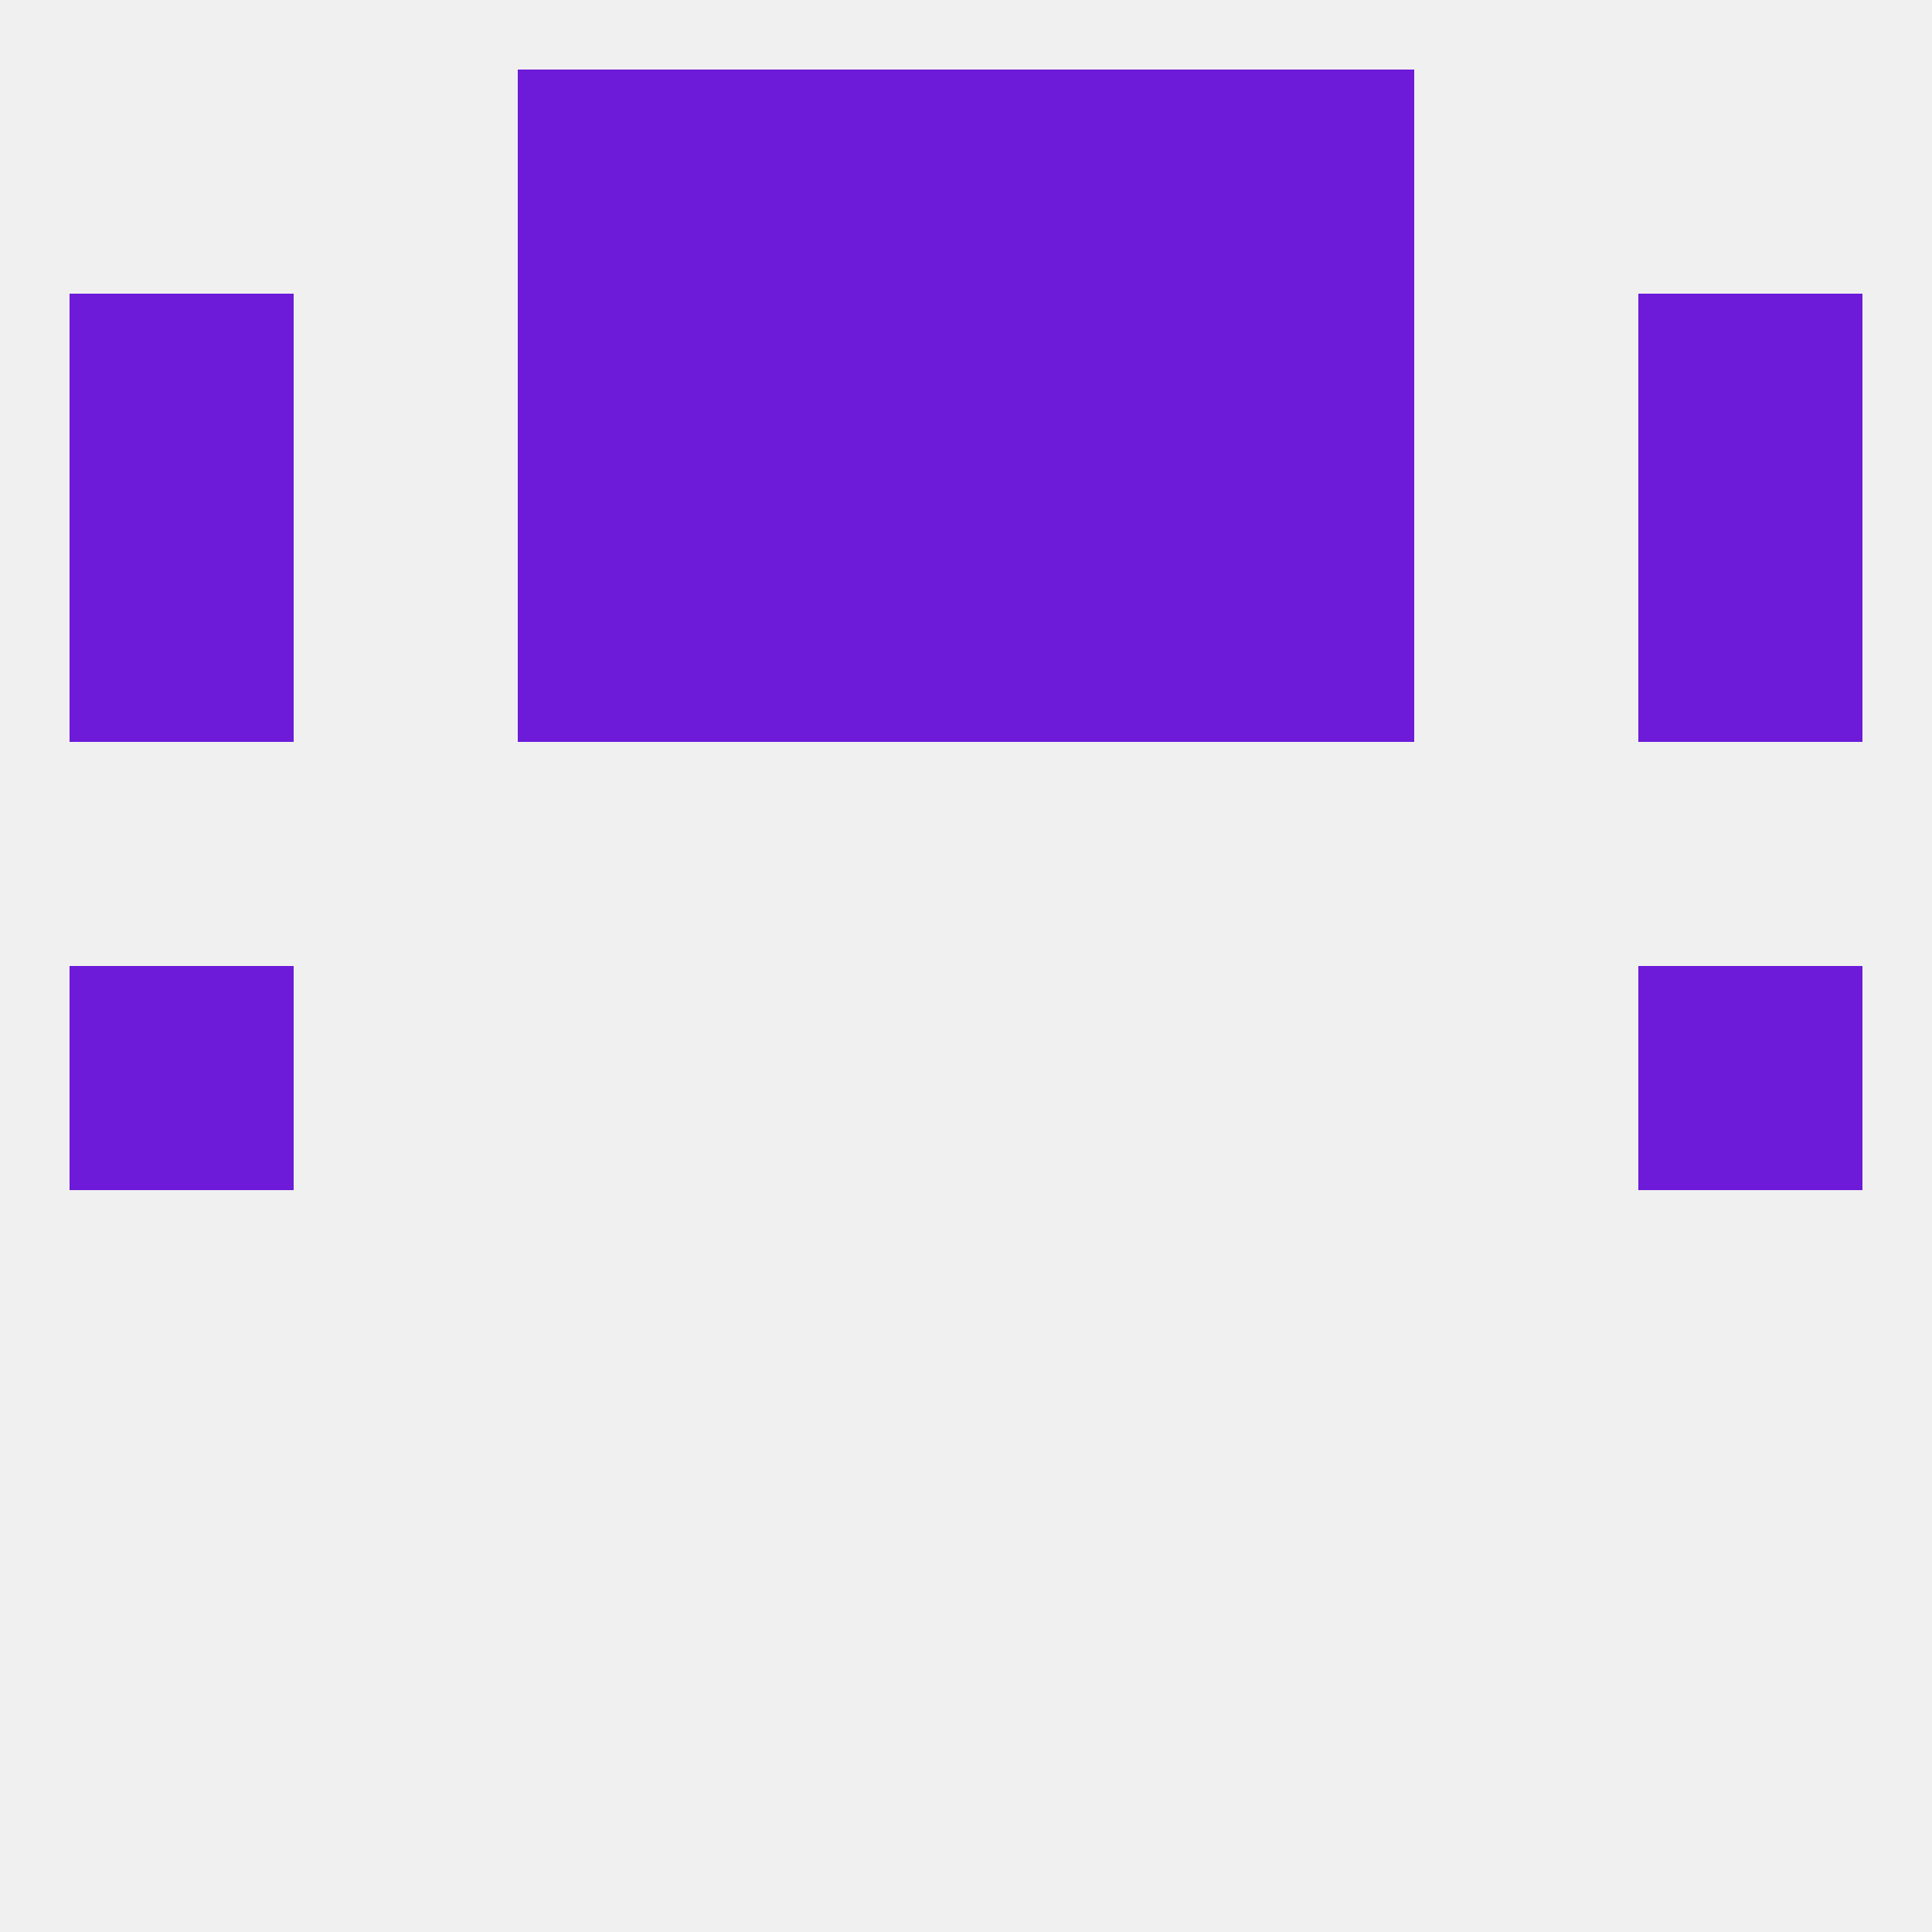
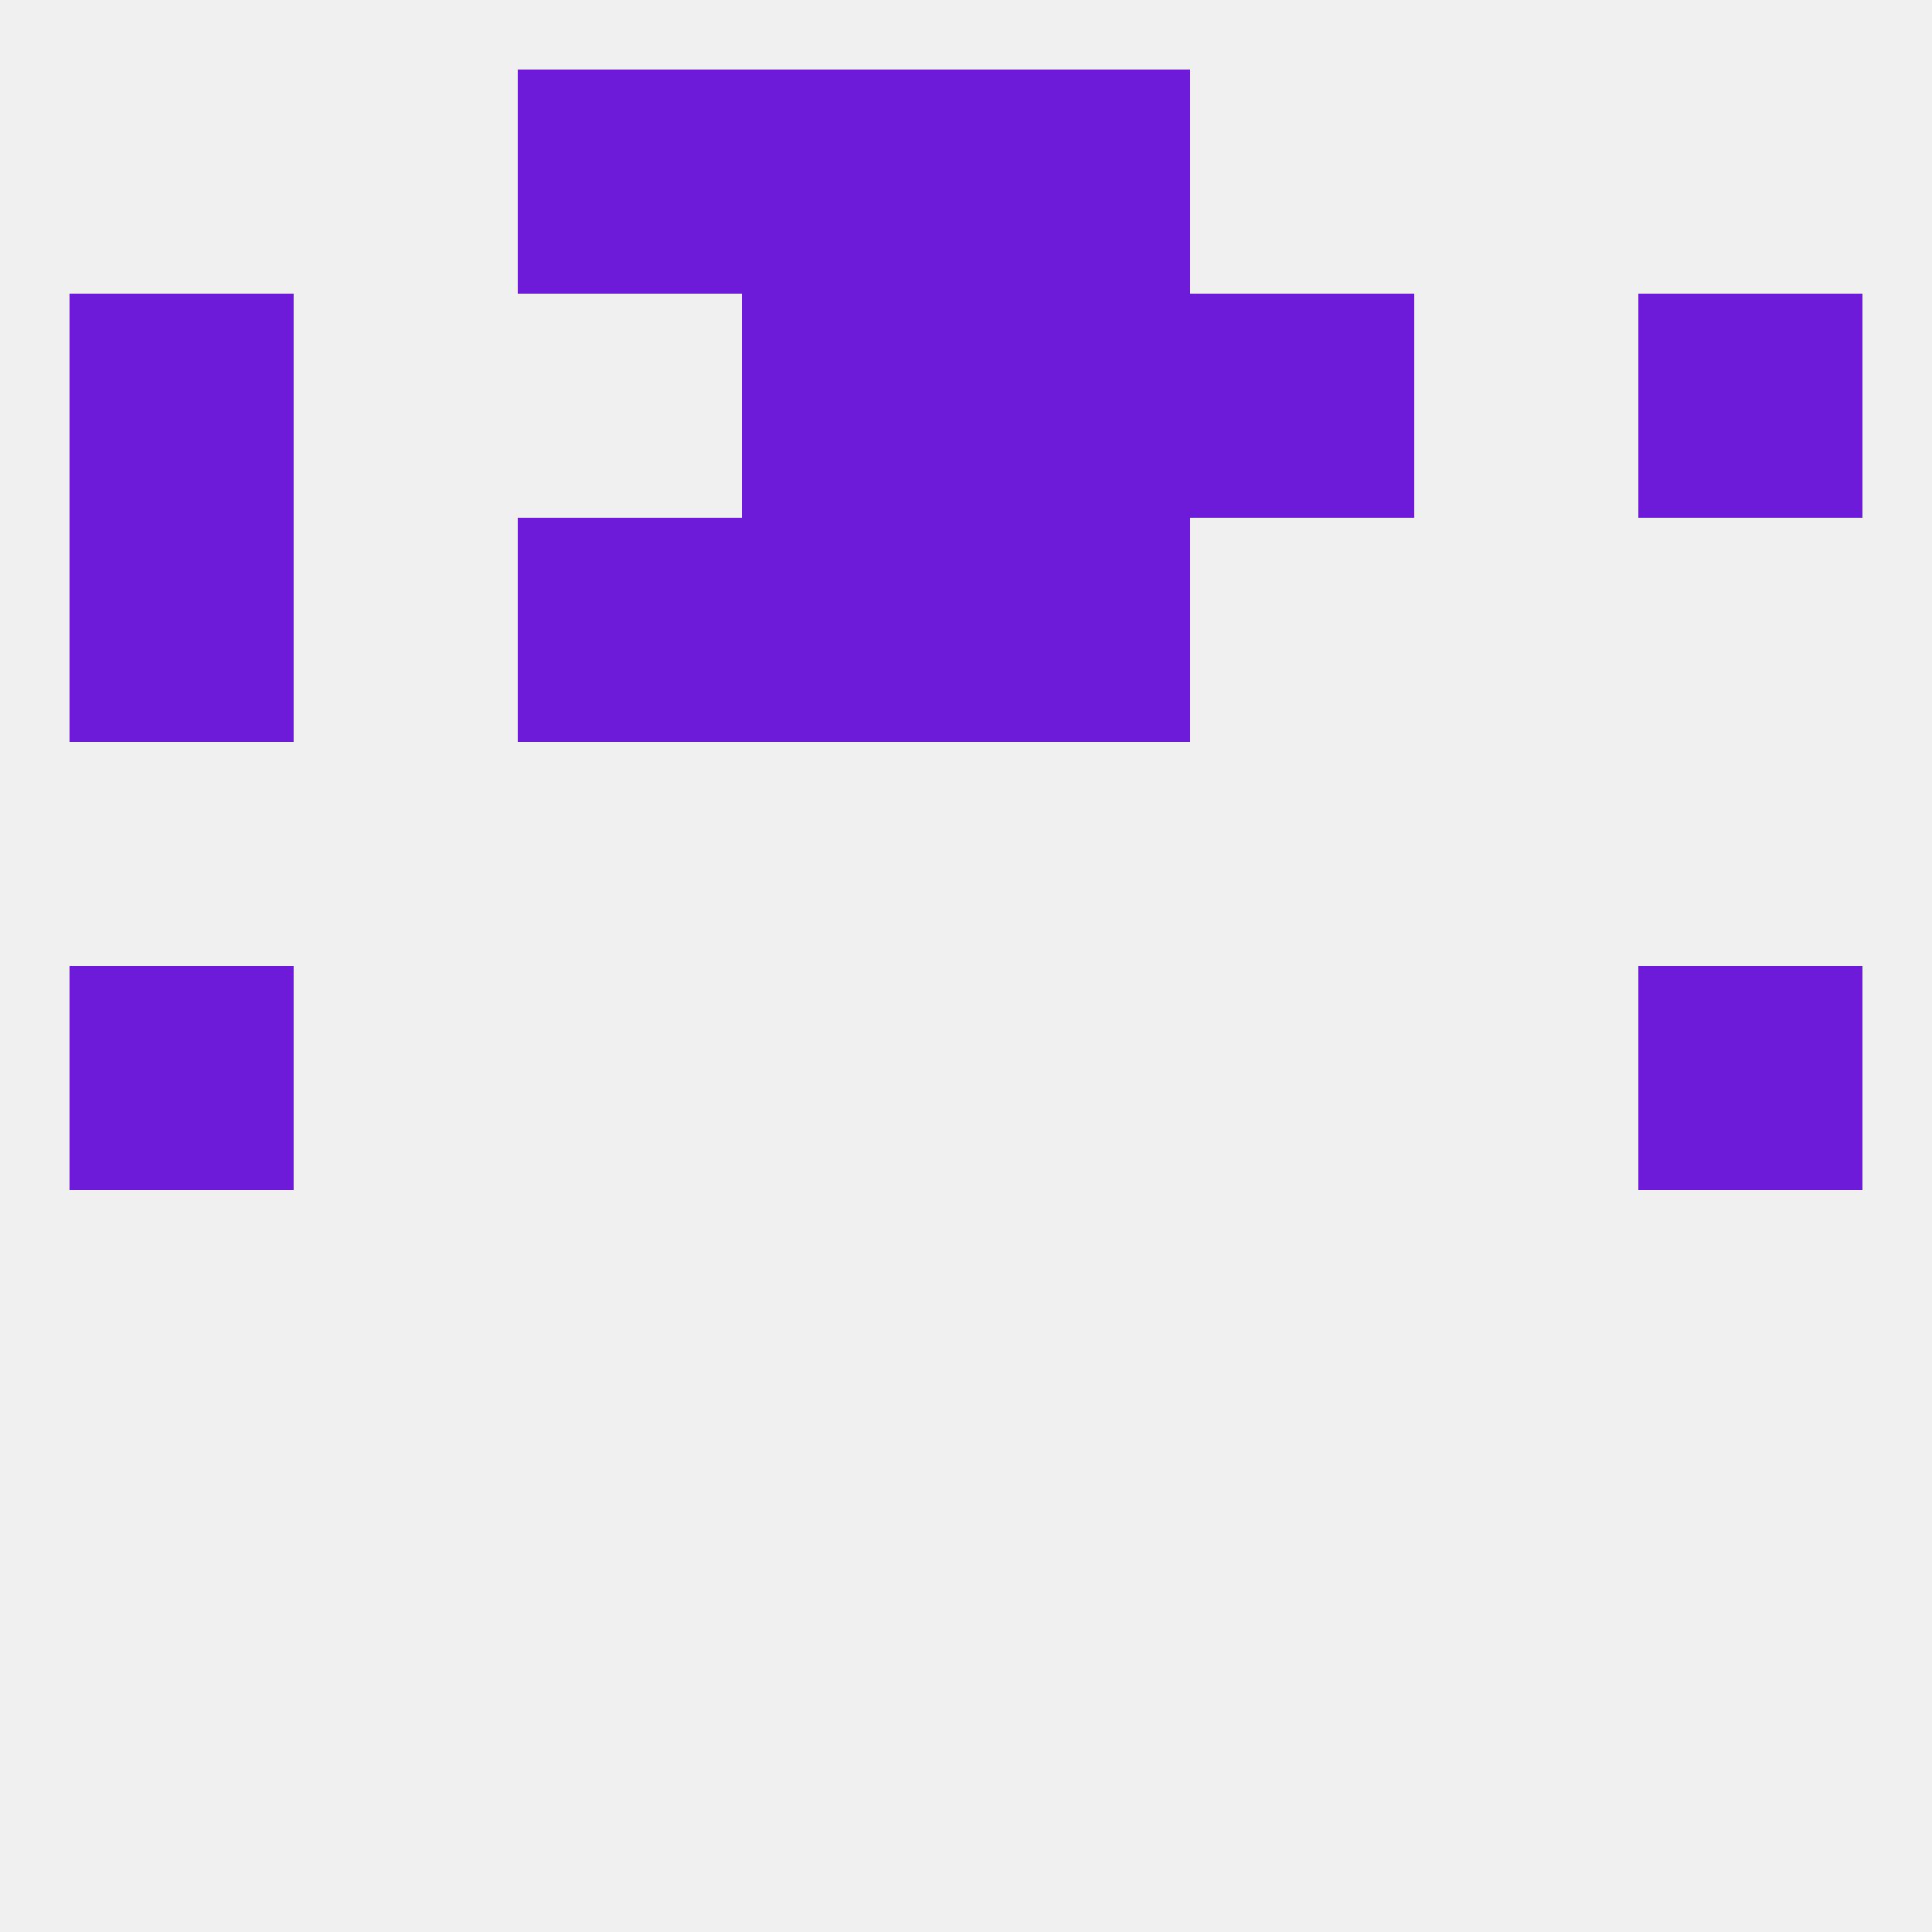
<svg xmlns="http://www.w3.org/2000/svg" version="1.1" baseprofile="full" width="250" height="250" viewBox="0 0 250 250">
  <rect width="100%" height="100%" fill="rgba(240,240,240,255)" />
  <rect x="9" y="125" width="29" height="29" fill="rgba(109,26,217,255)" />
  <rect x="212" y="125" width="29" height="29" fill="rgba(109,26,217,255)" />
-   <rect x="154" y="67" width="29" height="29" fill="rgba(109,26,217,255)" />
  <rect x="9" y="67" width="29" height="29" fill="rgba(109,26,217,255)" />
-   <rect x="212" y="67" width="29" height="29" fill="rgba(109,26,217,255)" />
  <rect x="96" y="67" width="29" height="29" fill="rgba(109,26,217,255)" />
  <rect x="125" y="67" width="29" height="29" fill="rgba(109,26,217,255)" />
  <rect x="67" y="67" width="29" height="29" fill="rgba(109,26,217,255)" />
  <rect x="212" y="38" width="29" height="29" fill="rgba(109,26,217,255)" />
  <rect x="96" y="38" width="29" height="29" fill="rgba(109,26,217,255)" />
  <rect x="125" y="38" width="29" height="29" fill="rgba(109,26,217,255)" />
-   <rect x="67" y="38" width="29" height="29" fill="rgba(109,26,217,255)" />
  <rect x="154" y="38" width="29" height="29" fill="rgba(109,26,217,255)" />
  <rect x="9" y="38" width="29" height="29" fill="rgba(109,26,217,255)" />
  <rect x="67" y="9" width="29" height="29" fill="rgba(109,26,217,255)" />
-   <rect x="154" y="9" width="29" height="29" fill="rgba(109,26,217,255)" />
  <rect x="96" y="9" width="29" height="29" fill="rgba(109,26,217,255)" />
  <rect x="125" y="9" width="29" height="29" fill="rgba(109,26,217,255)" />
</svg>